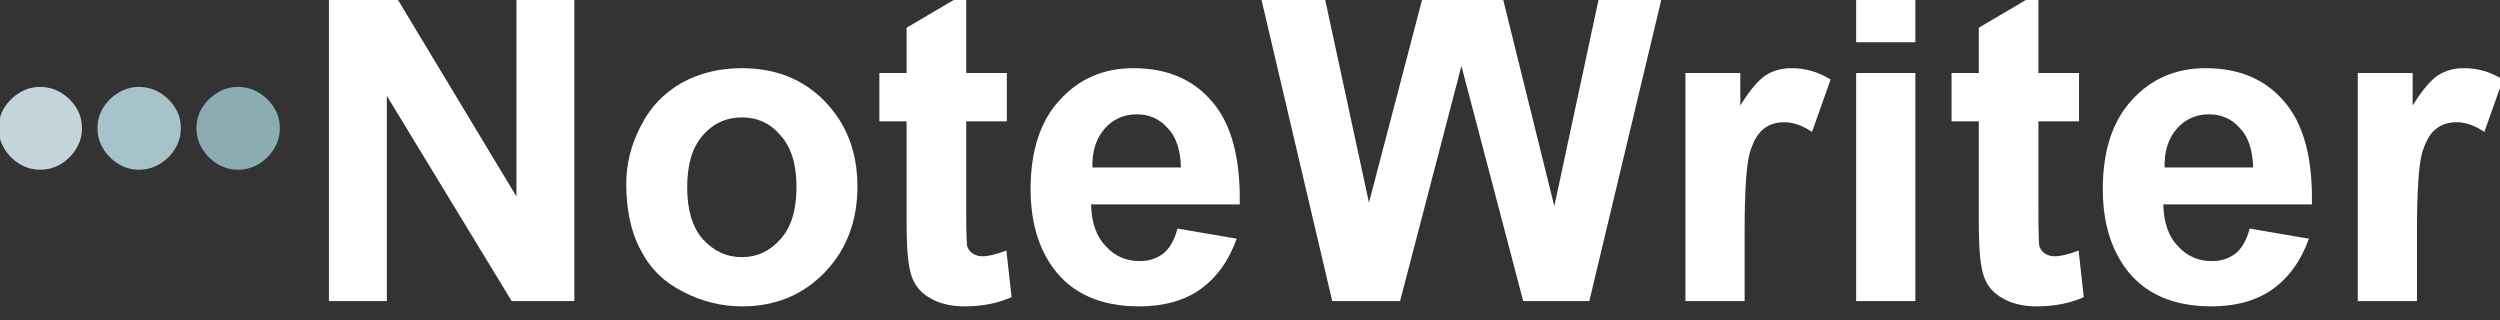
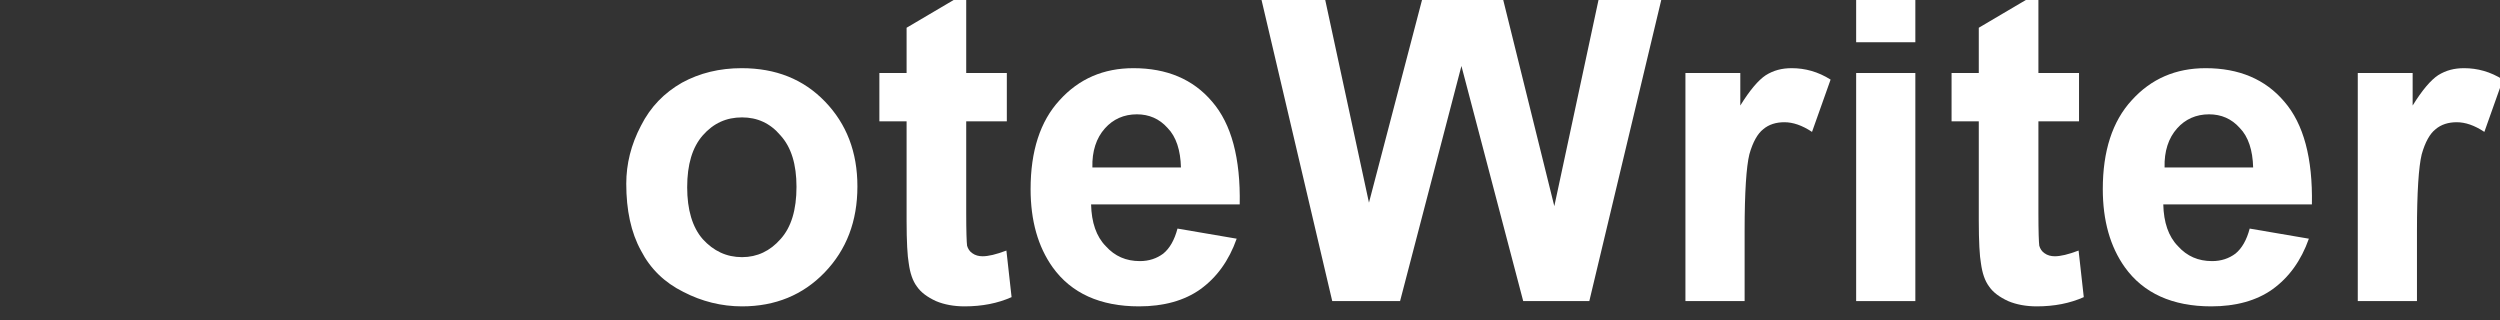
<svg xmlns="http://www.w3.org/2000/svg" width="100%" height="100%" viewBox="0 0 32517 4162" version="1.1" xml:space="preserve" style="fill-rule:evenodd;clip-rule:evenodd;stroke-linejoin:round;stroke-miterlimit:2;">
  <rect x="0" y="0" width="32517" height="4162" fill="#333333" stroke="none" />
  <g transform="matrix(1,0,0,1,-393416,-220194)">
    <g transform="matrix(1.997,0,0,2.868,-85491.9,-736746)">
      <g transform="matrix(0.559,0,0,0.389,118594,203901)">
        <g>
          <g transform="matrix(1.056,2.58743e-16,-2.58743e-16,1.056,63623.6,-94152.1)">
            <g transform="matrix(3.265,0,0,3.265,136276,381087)">
-               <path d="M2838.34,7911.12C2813.54,7911.12 2790.5,7904.63 2769.24,7891.64C2747.98,7878.64 2730.86,7861.52 2717.87,7840.26C2704.87,7819 2698.38,7795.96 2698.38,7771.16C2698.38,7745.18 2704.87,7721.85 2717.87,7701.18C2730.86,7680.51 2747.98,7663.68 2769.24,7650.69C2790.5,7637.69 2813.54,7631.2 2838.34,7631.2C2864.32,7631.2 2887.95,7637.69 2909.21,7650.69C2930.47,7663.68 2947.59,7680.51 2960.59,7701.18C2973.58,7721.85 2980.07,7745.18 2980.07,7771.16C2980.07,7795.96 2973.58,7819 2960.59,7840.26C2947.59,7861.52 2930.47,7878.64 2909.21,7891.64C2887.95,7904.63 2864.32,7911.12 2838.34,7911.12Z" style="fill:rgb(196,213,218);" />
-             </g>
+               </g>
            <g transform="matrix(3.265,0,0,3.265,135811,381087)">
-               <path d="M3314.92,7911.12C3290.12,7911.12 3267.09,7904.63 3245.83,7891.64C3224.57,7878.64 3207.44,7861.52 3194.45,7840.26C3181.45,7819 3174.96,7795.96 3174.96,7771.16C3174.96,7745.18 3181.45,7721.85 3194.45,7701.18C3207.44,7680.51 3224.57,7663.68 3245.83,7650.69C3267.09,7637.69 3290.12,7631.2 3314.92,7631.2C3340.91,7631.2 3364.53,7637.69 3385.79,7650.69C3407.05,7663.68 3424.18,7680.51 3437.17,7701.18C3450.16,7721.85 3456.66,7745.18 3456.66,7771.16C3456.66,7795.96 3450.16,7819 3437.17,7840.26C3424.18,7861.52 3407.05,7878.64 3385.79,7891.64C3364.53,7904.63 3340.91,7911.12 3314.92,7911.12Z" style="fill:rgb(166,195,202);" />
-             </g>
+               </g>
            <g transform="matrix(3.265,0,0,3.265,135347,381087)">
-               <path d="M3791.5,7911.12C3766.7,7911.12 3743.67,7904.63 3722.41,7891.64C3701.15,7878.64 3684.02,7861.52 3671.03,7840.26C3658.04,7819 3651.54,7795.96 3651.54,7771.16C3651.54,7745.18 3658.04,7721.85 3671.03,7701.18C3684.02,7680.51 3701.15,7663.68 3722.41,7650.69C3743.67,7637.69 3766.7,7631.2 3791.5,7631.2C3817.49,7631.2 3841.11,7637.69 3862.37,7650.69C3883.63,7663.68 3900.76,7680.51 3913.75,7701.18C3926.74,7721.85 3933.24,7745.18 3933.24,7771.16C3933.24,7795.96 3926.74,7819 3913.75,7840.26C3900.76,7861.52 3883.63,7878.64 3862.37,7891.64C3841.11,7904.63 3817.49,7911.12 3791.5,7911.12Z" style="fill:rgb(140,172,180);" />
-             </g>
+               </g>
          </g>
          <g transform="matrix(0.57,0,0,0.57,202728,214153)">
            <g transform="matrix(8831.72,0,0,8988.6,30847.3,215668)">
-               <path d="M0.074,-0L0.074,-0.716L0.215,-0.716L0.508,-0.238L0.508,-0.716L0.642,-0.716L0.642,-0L0.497,-0L0.208,-0.467L0.208,-0L0.074,-0Z" style="fill:white;fill-rule:nonzero;" />
-             </g>
+               </g>
            <g transform="matrix(8831.72,0,0,8988.6,37225.3,215668)">
              <path d="M0.04,-0.267C0.04,-0.312 0.051,-0.356 0.074,-0.399C0.096,-0.442 0.128,-0.474 0.169,-0.497C0.21,-0.519 0.256,-0.53 0.307,-0.53C0.386,-0.53 0.45,-0.505 0.5,-0.454C0.55,-0.403 0.575,-0.339 0.575,-0.261C0.575,-0.182 0.55,-0.117 0.499,-0.065C0.449,-0.014 0.385,0.012 0.308,0.012C0.261,0.012 0.215,0.001 0.172,-0.021C0.129,-0.042 0.096,-0.073 0.074,-0.115C0.051,-0.156 0.04,-0.207 0.04,-0.267ZM0.181,-0.259C0.181,-0.208 0.193,-0.168 0.217,-0.141C0.242,-0.114 0.272,-0.1 0.308,-0.1C0.343,-0.1 0.373,-0.114 0.397,-0.141C0.422,-0.168 0.434,-0.208 0.434,-0.26C0.434,-0.311 0.422,-0.35 0.397,-0.377C0.373,-0.405 0.343,-0.418 0.308,-0.418C0.272,-0.418 0.242,-0.405 0.217,-0.377C0.193,-0.35 0.181,-0.311 0.181,-0.259Z" style="fill:white;fill-rule:nonzero;" />
            </g>
            <g transform="matrix(8831.72,0,0,8988.6,42620,215668)">
              <path d="M0.31,-0.519L0.31,-0.409L0.216,-0.409L0.216,-0.2C0.216,-0.158 0.217,-0.133 0.218,-0.126C0.22,-0.119 0.224,-0.113 0.23,-0.109C0.237,-0.104 0.245,-0.102 0.254,-0.102C0.267,-0.102 0.285,-0.106 0.309,-0.115L0.321,-0.009C0.289,0.005 0.253,0.012 0.212,0.012C0.188,0.012 0.165,0.008 0.146,-0C0.126,-0.009 0.111,-0.02 0.102,-0.033C0.092,-0.046 0.086,-0.064 0.083,-0.086C0.08,-0.102 0.078,-0.135 0.078,-0.183L0.078,-0.409L0.015,-0.409L0.015,-0.519L0.078,-0.519L0.078,-0.622L0.216,-0.702L0.216,-0.519L0.31,-0.519Z" style="fill:white;fill-rule:nonzero;" />
            </g>
            <g transform="matrix(8831.72,0,0,8988.6,45561.1,215668)">
              <path d="M0.372,-0.165L0.509,-0.142C0.491,-0.092 0.463,-0.054 0.425,-0.027C0.388,-0.001 0.34,0.012 0.283,0.012C0.193,0.012 0.126,-0.018 0.083,-0.077C0.049,-0.124 0.032,-0.183 0.032,-0.255C0.032,-0.341 0.054,-0.409 0.099,-0.457C0.144,-0.506 0.201,-0.53 0.27,-0.53C0.347,-0.53 0.408,-0.505 0.452,-0.454C0.497,-0.403 0.518,-0.325 0.516,-0.22L0.172,-0.22C0.173,-0.179 0.184,-0.147 0.206,-0.125C0.227,-0.102 0.253,-0.091 0.285,-0.091C0.306,-0.091 0.324,-0.097 0.339,-0.108C0.354,-0.12 0.365,-0.139 0.372,-0.165ZM0.38,-0.304C0.379,-0.343 0.369,-0.374 0.349,-0.394C0.33,-0.415 0.306,-0.425 0.278,-0.425C0.248,-0.425 0.223,-0.414 0.204,-0.393C0.184,-0.371 0.174,-0.341 0.175,-0.304L0.38,-0.304Z" style="fill:white;fill-rule:nonzero;" />
            </g>
            <g transform="matrix(8831.72,0,0,8988.6,50472.9,215668)">
              <path d="M0.174,-0L0.003,-0.716L0.151,-0.716L0.259,-0.224L0.39,-0.716L0.562,-0.716L0.688,-0.216L0.797,-0.716L0.943,-0.716L0.769,-0L0.616,-0L0.473,-0.535L0.331,-0L0.174,-0Z" style="fill:white;fill-rule:nonzero;" />
            </g>
            <g transform="matrix(8831.72,0,0,8988.6,58646.3,215668)">
              <path d="M0.203,-0L0.066,-0L0.066,-0.519L0.193,-0.519L0.193,-0.445C0.215,-0.48 0.235,-0.503 0.252,-0.514C0.27,-0.525 0.289,-0.53 0.312,-0.53C0.343,-0.53 0.373,-0.522 0.402,-0.504L0.359,-0.385C0.336,-0.4 0.315,-0.407 0.295,-0.407C0.276,-0.407 0.259,-0.402 0.246,-0.391C0.233,-0.381 0.222,-0.362 0.214,-0.334C0.207,-0.306 0.203,-0.248 0.203,-0.16L0.203,-0Z" style="fill:white;fill-rule:nonzero;" />
            </g>
            <g transform="matrix(8831.72,0,0,8988.6,62083.2,215668)">
              <path d="M0.072,-0.589L0.072,-0.716L0.209,-0.716L0.209,-0.589L0.072,-0.589ZM0.072,-0L0.072,-0.519L0.209,-0.519L0.209,-0L0.072,-0Z" style="fill:white;fill-rule:nonzero;" />
            </g>
            <g transform="matrix(8831.72,0,0,8988.6,64536.9,215668)">
              <path d="M0.31,-0.519L0.31,-0.409L0.216,-0.409L0.216,-0.2C0.216,-0.158 0.217,-0.133 0.218,-0.126C0.22,-0.119 0.224,-0.113 0.23,-0.109C0.237,-0.104 0.245,-0.102 0.254,-0.102C0.267,-0.102 0.285,-0.106 0.309,-0.115L0.321,-0.009C0.289,0.005 0.253,0.012 0.212,0.012C0.188,0.012 0.165,0.008 0.146,-0C0.126,-0.009 0.111,-0.02 0.102,-0.033C0.092,-0.046 0.086,-0.064 0.083,-0.086C0.08,-0.102 0.078,-0.135 0.078,-0.183L0.078,-0.409L0.015,-0.409L0.015,-0.519L0.078,-0.519L0.078,-0.622L0.216,-0.702L0.216,-0.519L0.31,-0.519Z" style="fill:white;fill-rule:nonzero;" />
            </g>
            <g transform="matrix(8831.72,0,0,8988.6,67478,215668)">
              <path d="M0.372,-0.165L0.509,-0.142C0.491,-0.092 0.463,-0.054 0.425,-0.027C0.388,-0.001 0.34,0.012 0.283,0.012C0.193,0.012 0.126,-0.018 0.083,-0.077C0.049,-0.124 0.032,-0.183 0.032,-0.255C0.032,-0.341 0.054,-0.409 0.099,-0.457C0.144,-0.506 0.201,-0.53 0.27,-0.53C0.347,-0.53 0.408,-0.505 0.452,-0.454C0.497,-0.403 0.518,-0.325 0.516,-0.22L0.172,-0.22C0.173,-0.179 0.184,-0.147 0.206,-0.125C0.227,-0.102 0.253,-0.091 0.285,-0.091C0.306,-0.091 0.324,-0.097 0.339,-0.108C0.354,-0.12 0.365,-0.139 0.372,-0.165ZM0.38,-0.304C0.379,-0.343 0.369,-0.374 0.349,-0.394C0.33,-0.415 0.306,-0.425 0.278,-0.425C0.248,-0.425 0.223,-0.414 0.204,-0.393C0.184,-0.371 0.174,-0.341 0.175,-0.304L0.38,-0.304Z" style="fill:white;fill-rule:nonzero;" />
            </g>
            <g transform="matrix(8831.72,0,0,8988.6,72389.8,215668)">
              <path d="M0.203,-0L0.066,-0L0.066,-0.519L0.193,-0.519L0.193,-0.445C0.215,-0.48 0.235,-0.503 0.252,-0.514C0.27,-0.525 0.289,-0.53 0.312,-0.53C0.343,-0.53 0.373,-0.522 0.402,-0.504L0.359,-0.385C0.336,-0.4 0.315,-0.407 0.295,-0.407C0.276,-0.407 0.259,-0.402 0.246,-0.391C0.233,-0.381 0.222,-0.362 0.214,-0.334C0.207,-0.306 0.203,-0.248 0.203,-0.16L0.203,-0Z" style="fill:white;fill-rule:nonzero;" />
            </g>
          </g>
        </g>
      </g>
    </g>
  </g>
</svg>